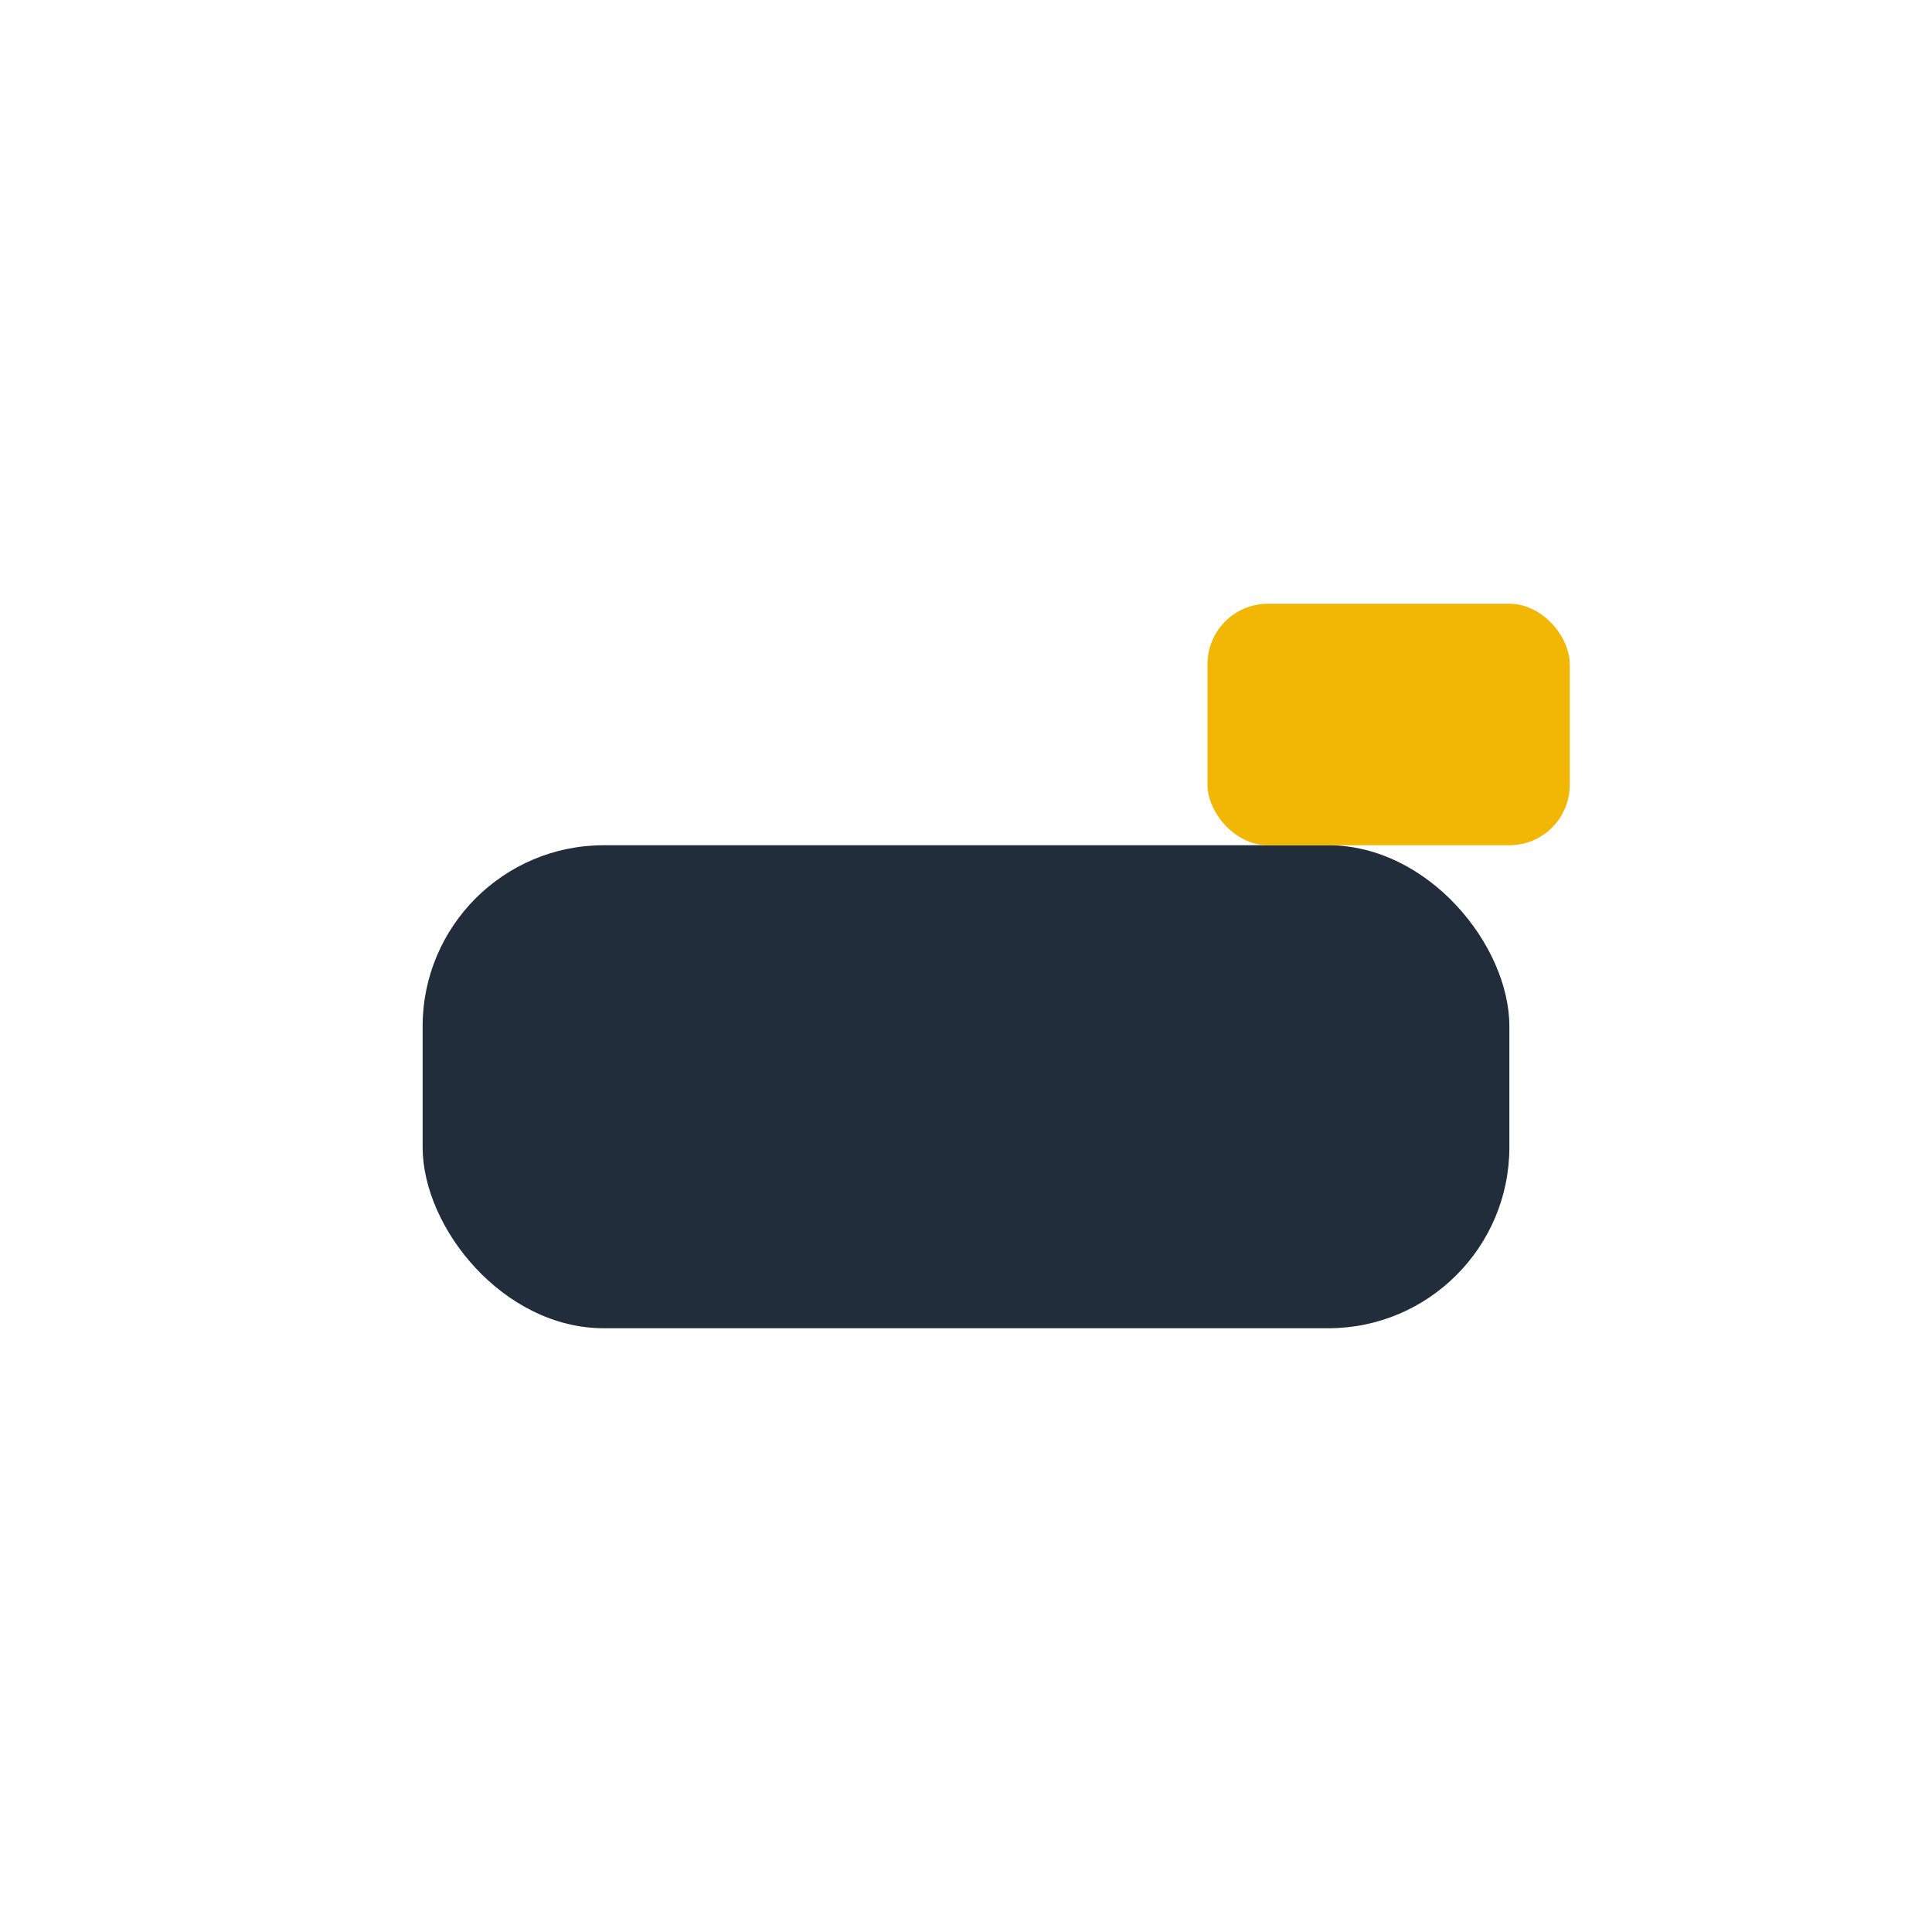
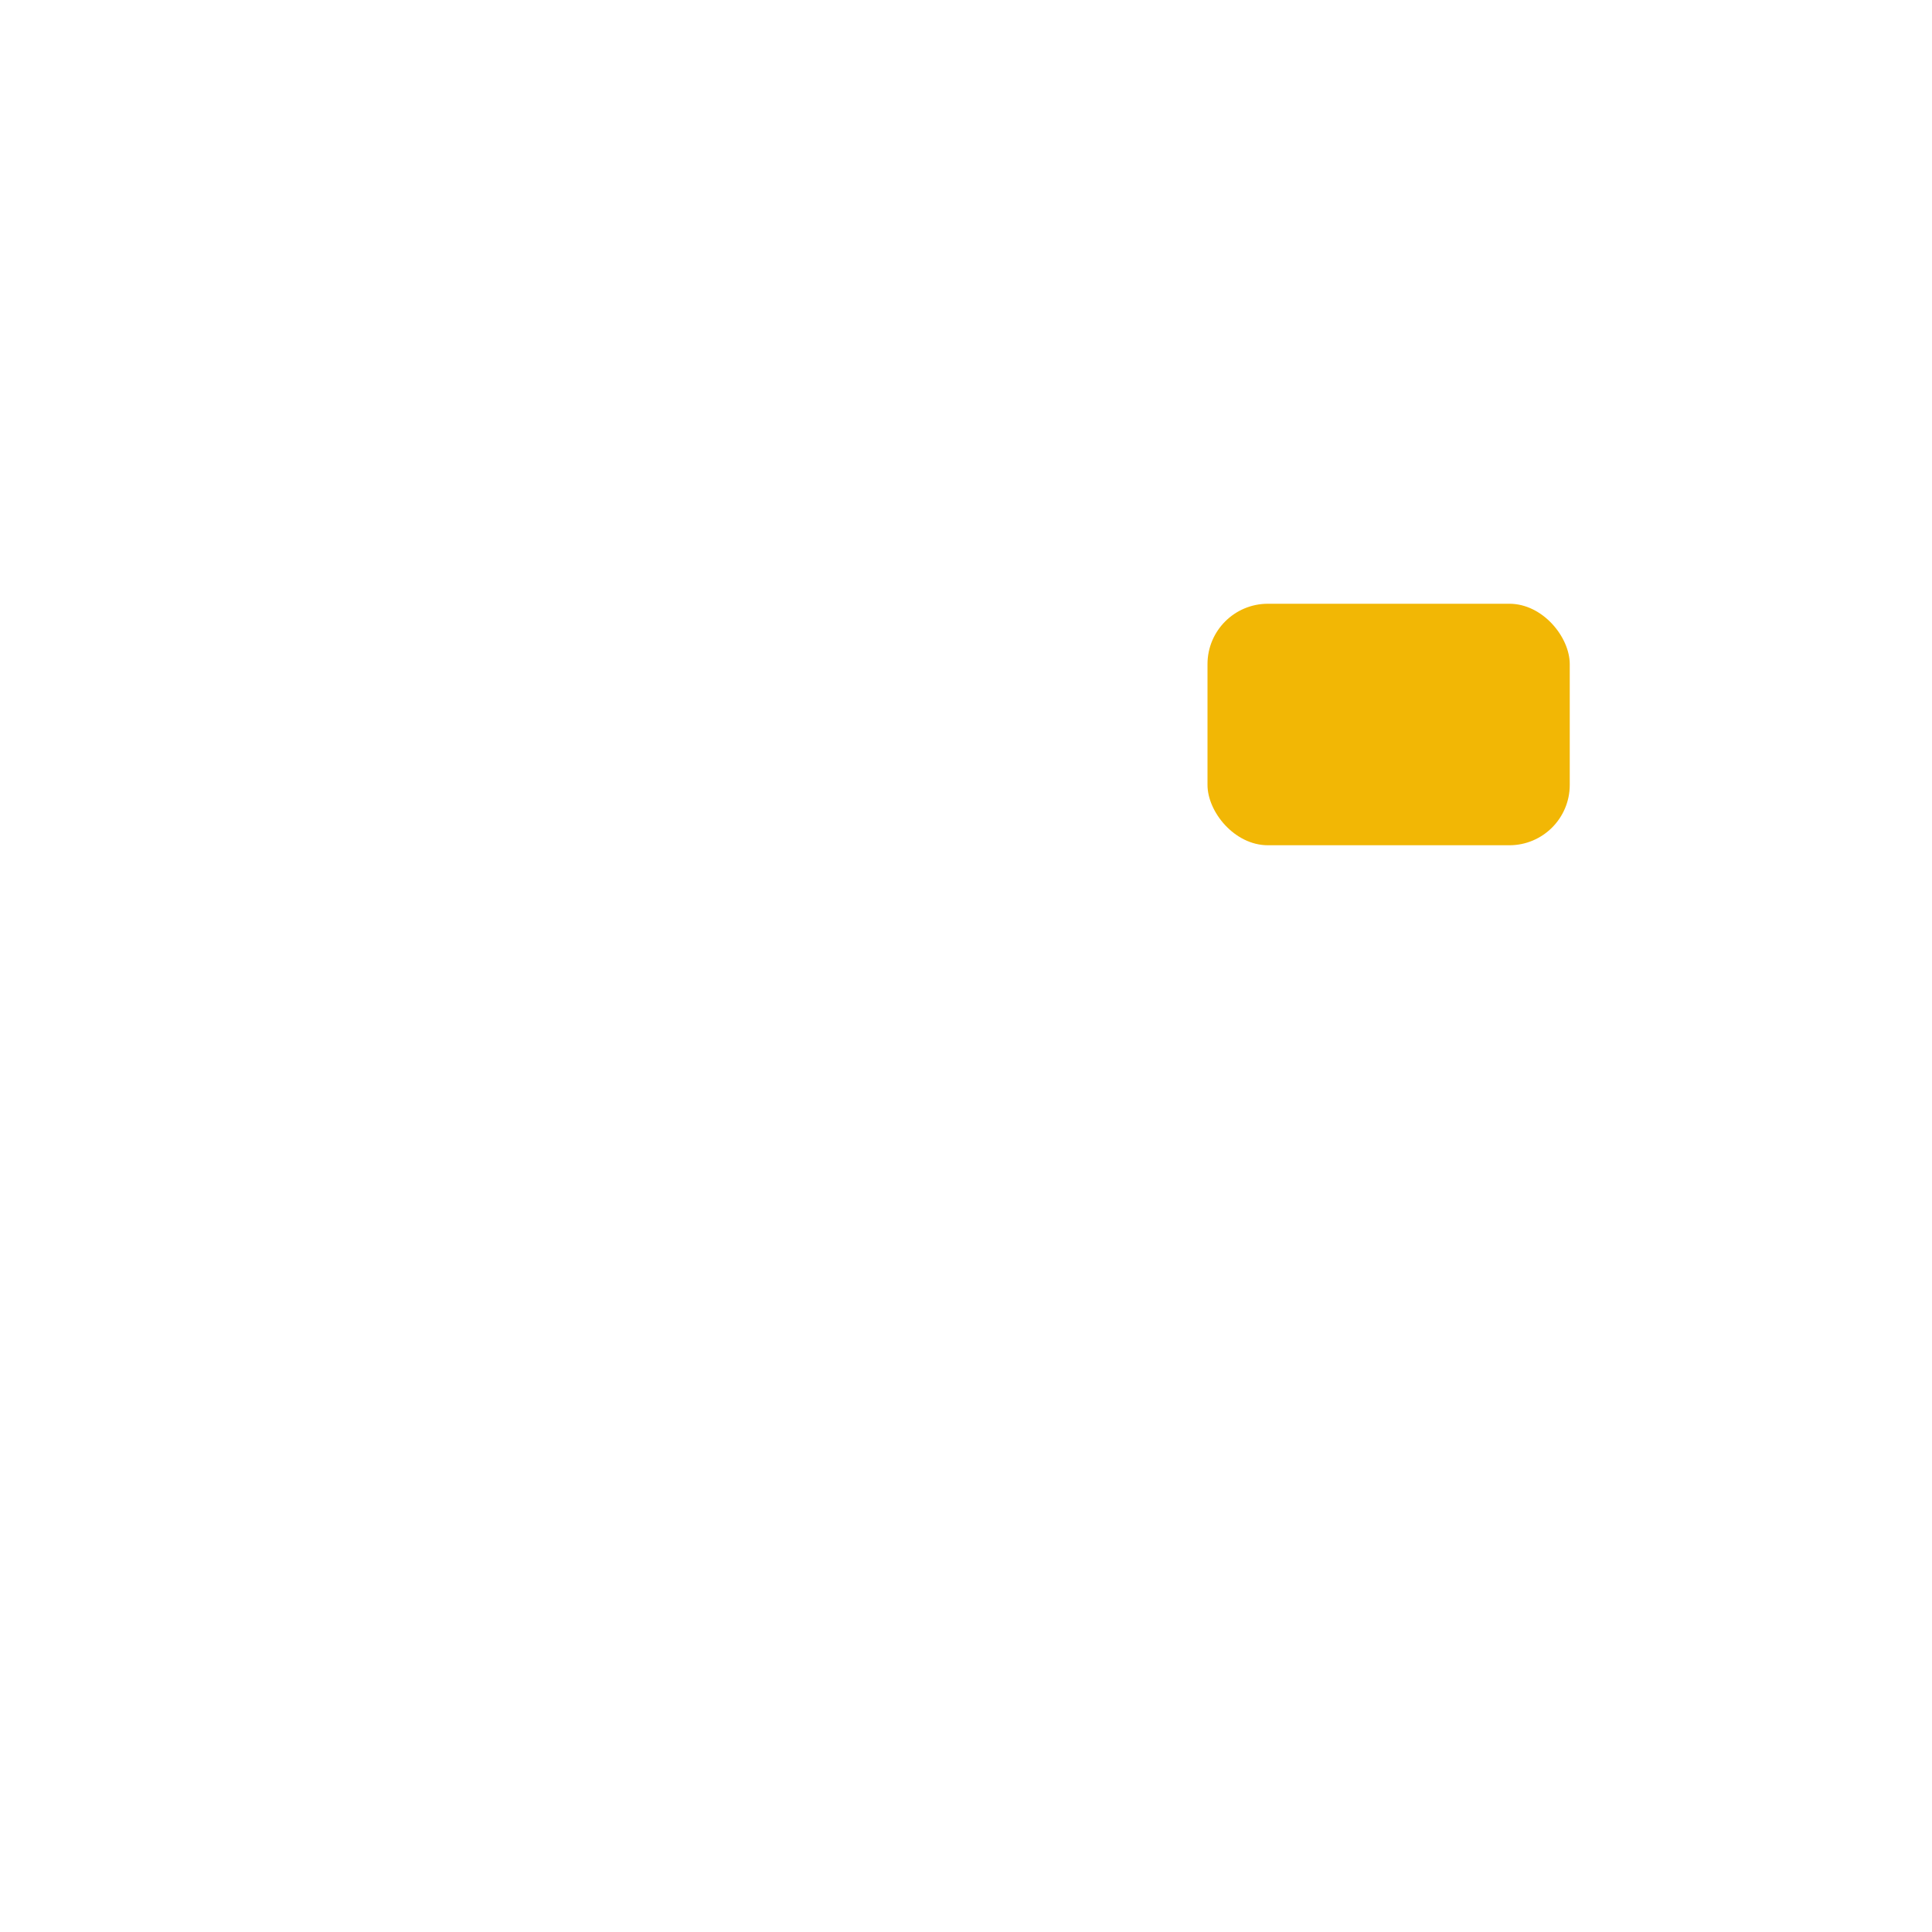
<svg xmlns="http://www.w3.org/2000/svg" width="32" height="32" viewBox="0 0 32 32">
-   <rect x="7" y="14" width="18" height="8" rx="3" fill="#212D3B" />
  <rect x="20" y="10" width="6" height="4" rx="1" fill="#F2B705" />
</svg>